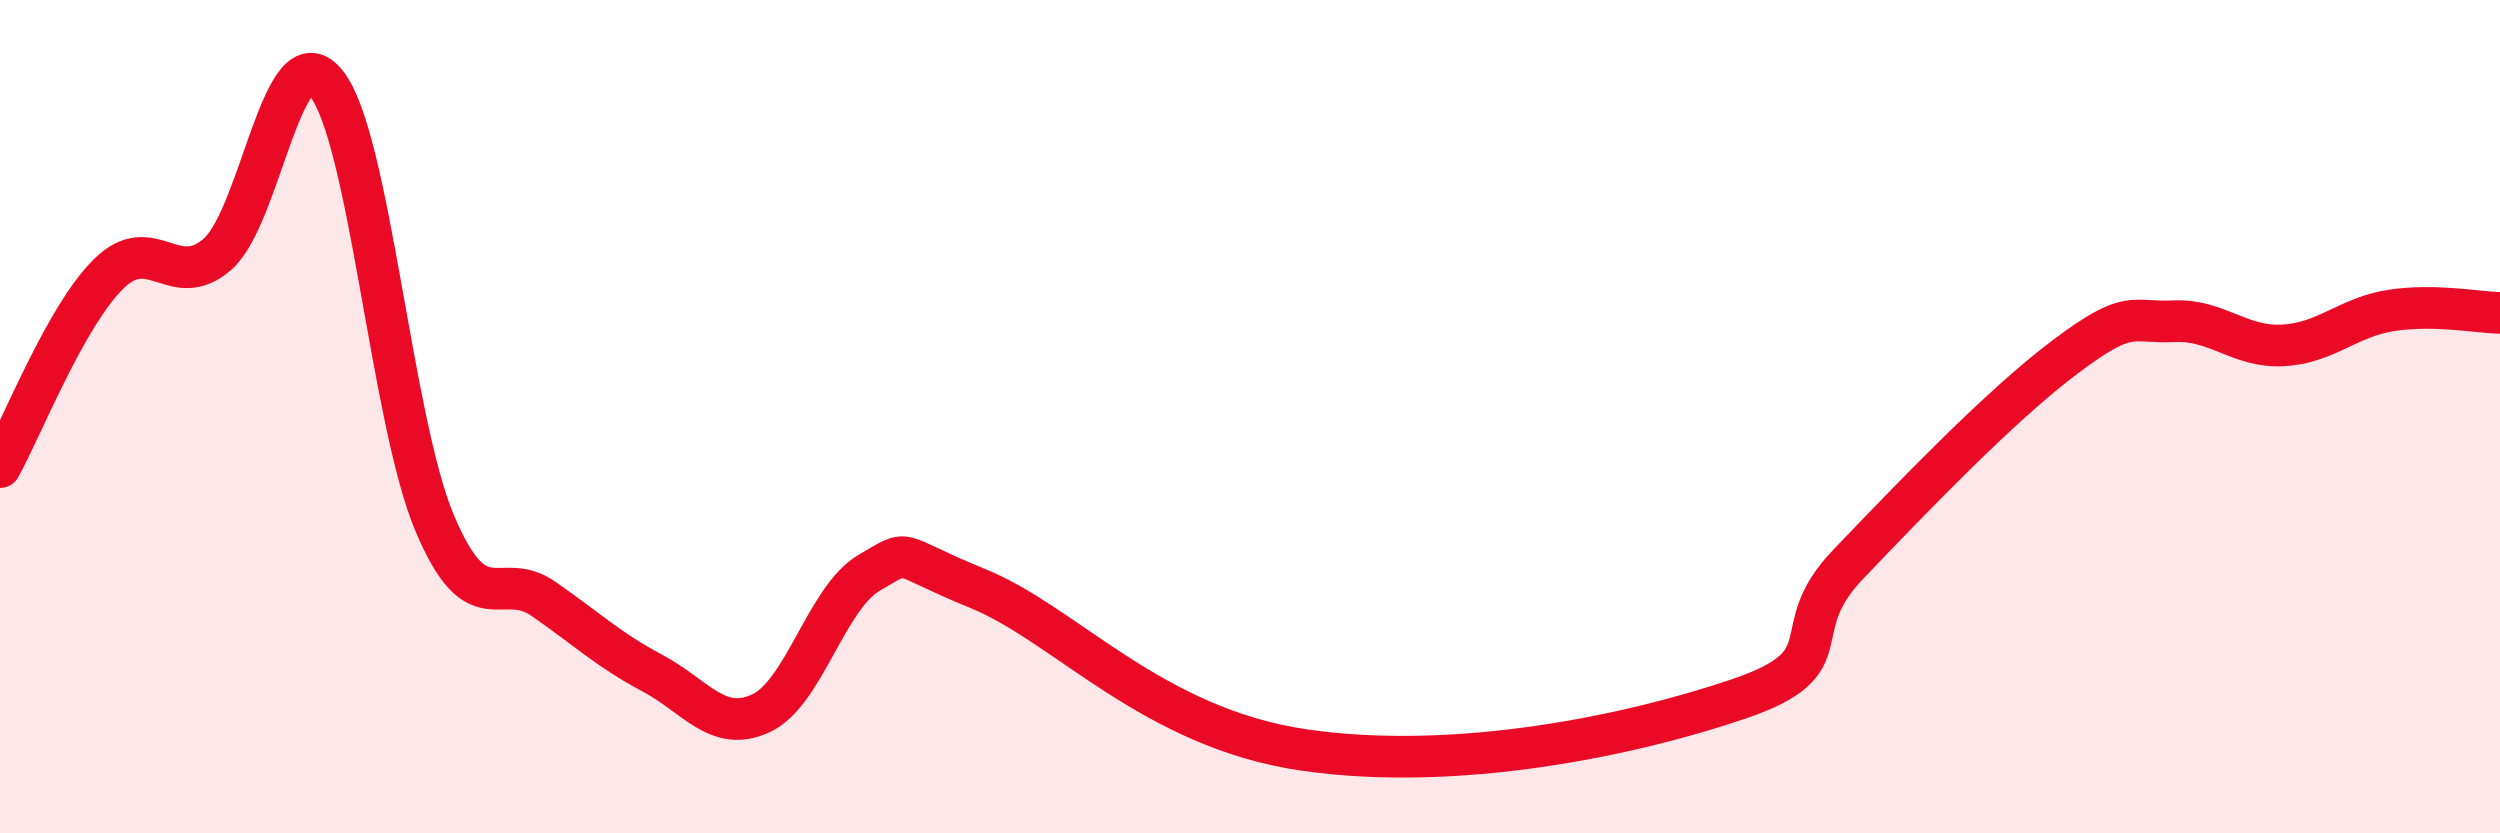
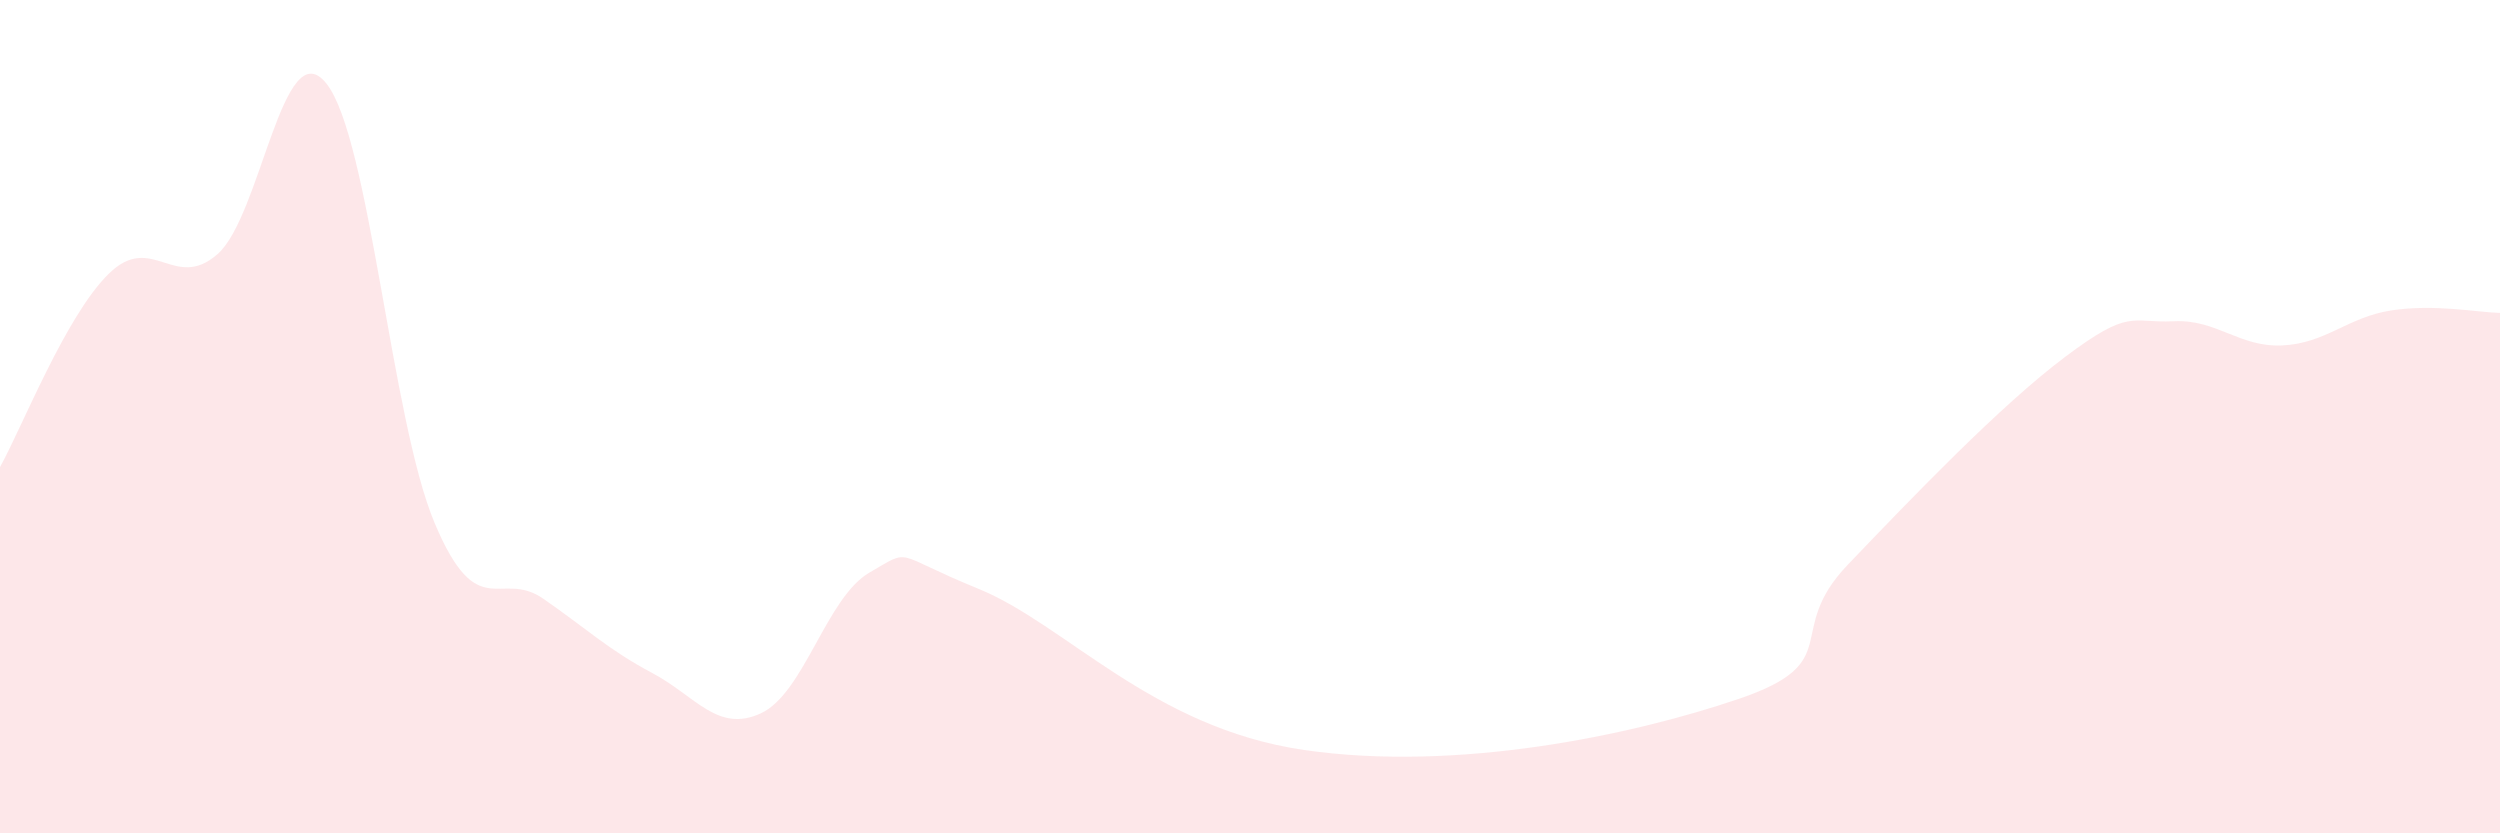
<svg xmlns="http://www.w3.org/2000/svg" width="60" height="20" viewBox="0 0 60 20">
  <path d="M 0,11.21 C 0.52,10.28 1.57,7.59 2.61,6.57 C 3.65,5.55 4.18,7.01 5.22,6.1 C 6.26,5.19 6.79,0.71 7.83,2 C 8.87,3.29 9.39,10.08 10.43,12.55 C 11.47,15.02 12,13.65 13.04,14.37 C 14.08,15.09 14.61,15.6 15.65,16.15 C 16.69,16.7 17.22,17.6 18.26,17.12 C 19.3,16.64 19.83,14.34 20.87,13.74 C 21.91,13.14 21.39,13.28 23.48,14.13 C 25.57,14.98 27.65,17.47 31.3,18 C 34.95,18.53 39.13,17.66 41.74,16.77 C 44.35,15.88 42.78,15.19 44.35,13.55 C 45.92,11.91 48.01,9.73 49.57,8.56 C 51.13,7.39 51.13,7.76 52.17,7.71 C 53.21,7.66 53.74,8.34 54.78,8.29 C 55.82,8.24 56.35,7.61 57.39,7.45 C 58.43,7.29 59.48,7.5 60,7.51L60 20L0 20Z" fill="#EB0A25" opacity="0.1" stroke-linecap="round" stroke-linejoin="round" />
-   <path d="M 0,11.21 C 0.52,10.28 1.57,7.59 2.61,6.57 C 3.65,5.55 4.18,7.01 5.22,6.1 C 6.26,5.19 6.79,0.71 7.83,2 C 8.87,3.29 9.39,10.08 10.43,12.55 C 11.47,15.02 12,13.65 13.04,14.37 C 14.08,15.09 14.61,15.6 15.65,16.15 C 16.69,16.7 17.22,17.6 18.26,17.12 C 19.3,16.64 19.83,14.34 20.87,13.74 C 21.91,13.14 21.39,13.28 23.48,14.13 C 25.57,14.98 27.65,17.47 31.3,18 C 34.95,18.53 39.13,17.66 41.74,16.77 C 44.35,15.88 42.78,15.19 44.35,13.55 C 45.92,11.91 48.01,9.73 49.57,8.56 C 51.13,7.39 51.13,7.76 52.17,7.71 C 53.21,7.66 53.74,8.34 54.78,8.29 C 55.82,8.24 56.35,7.61 57.39,7.45 C 58.43,7.29 59.48,7.5 60,7.51" stroke="#EB0A25" stroke-width="1" fill="none" stroke-linecap="round" stroke-linejoin="round" />
</svg>